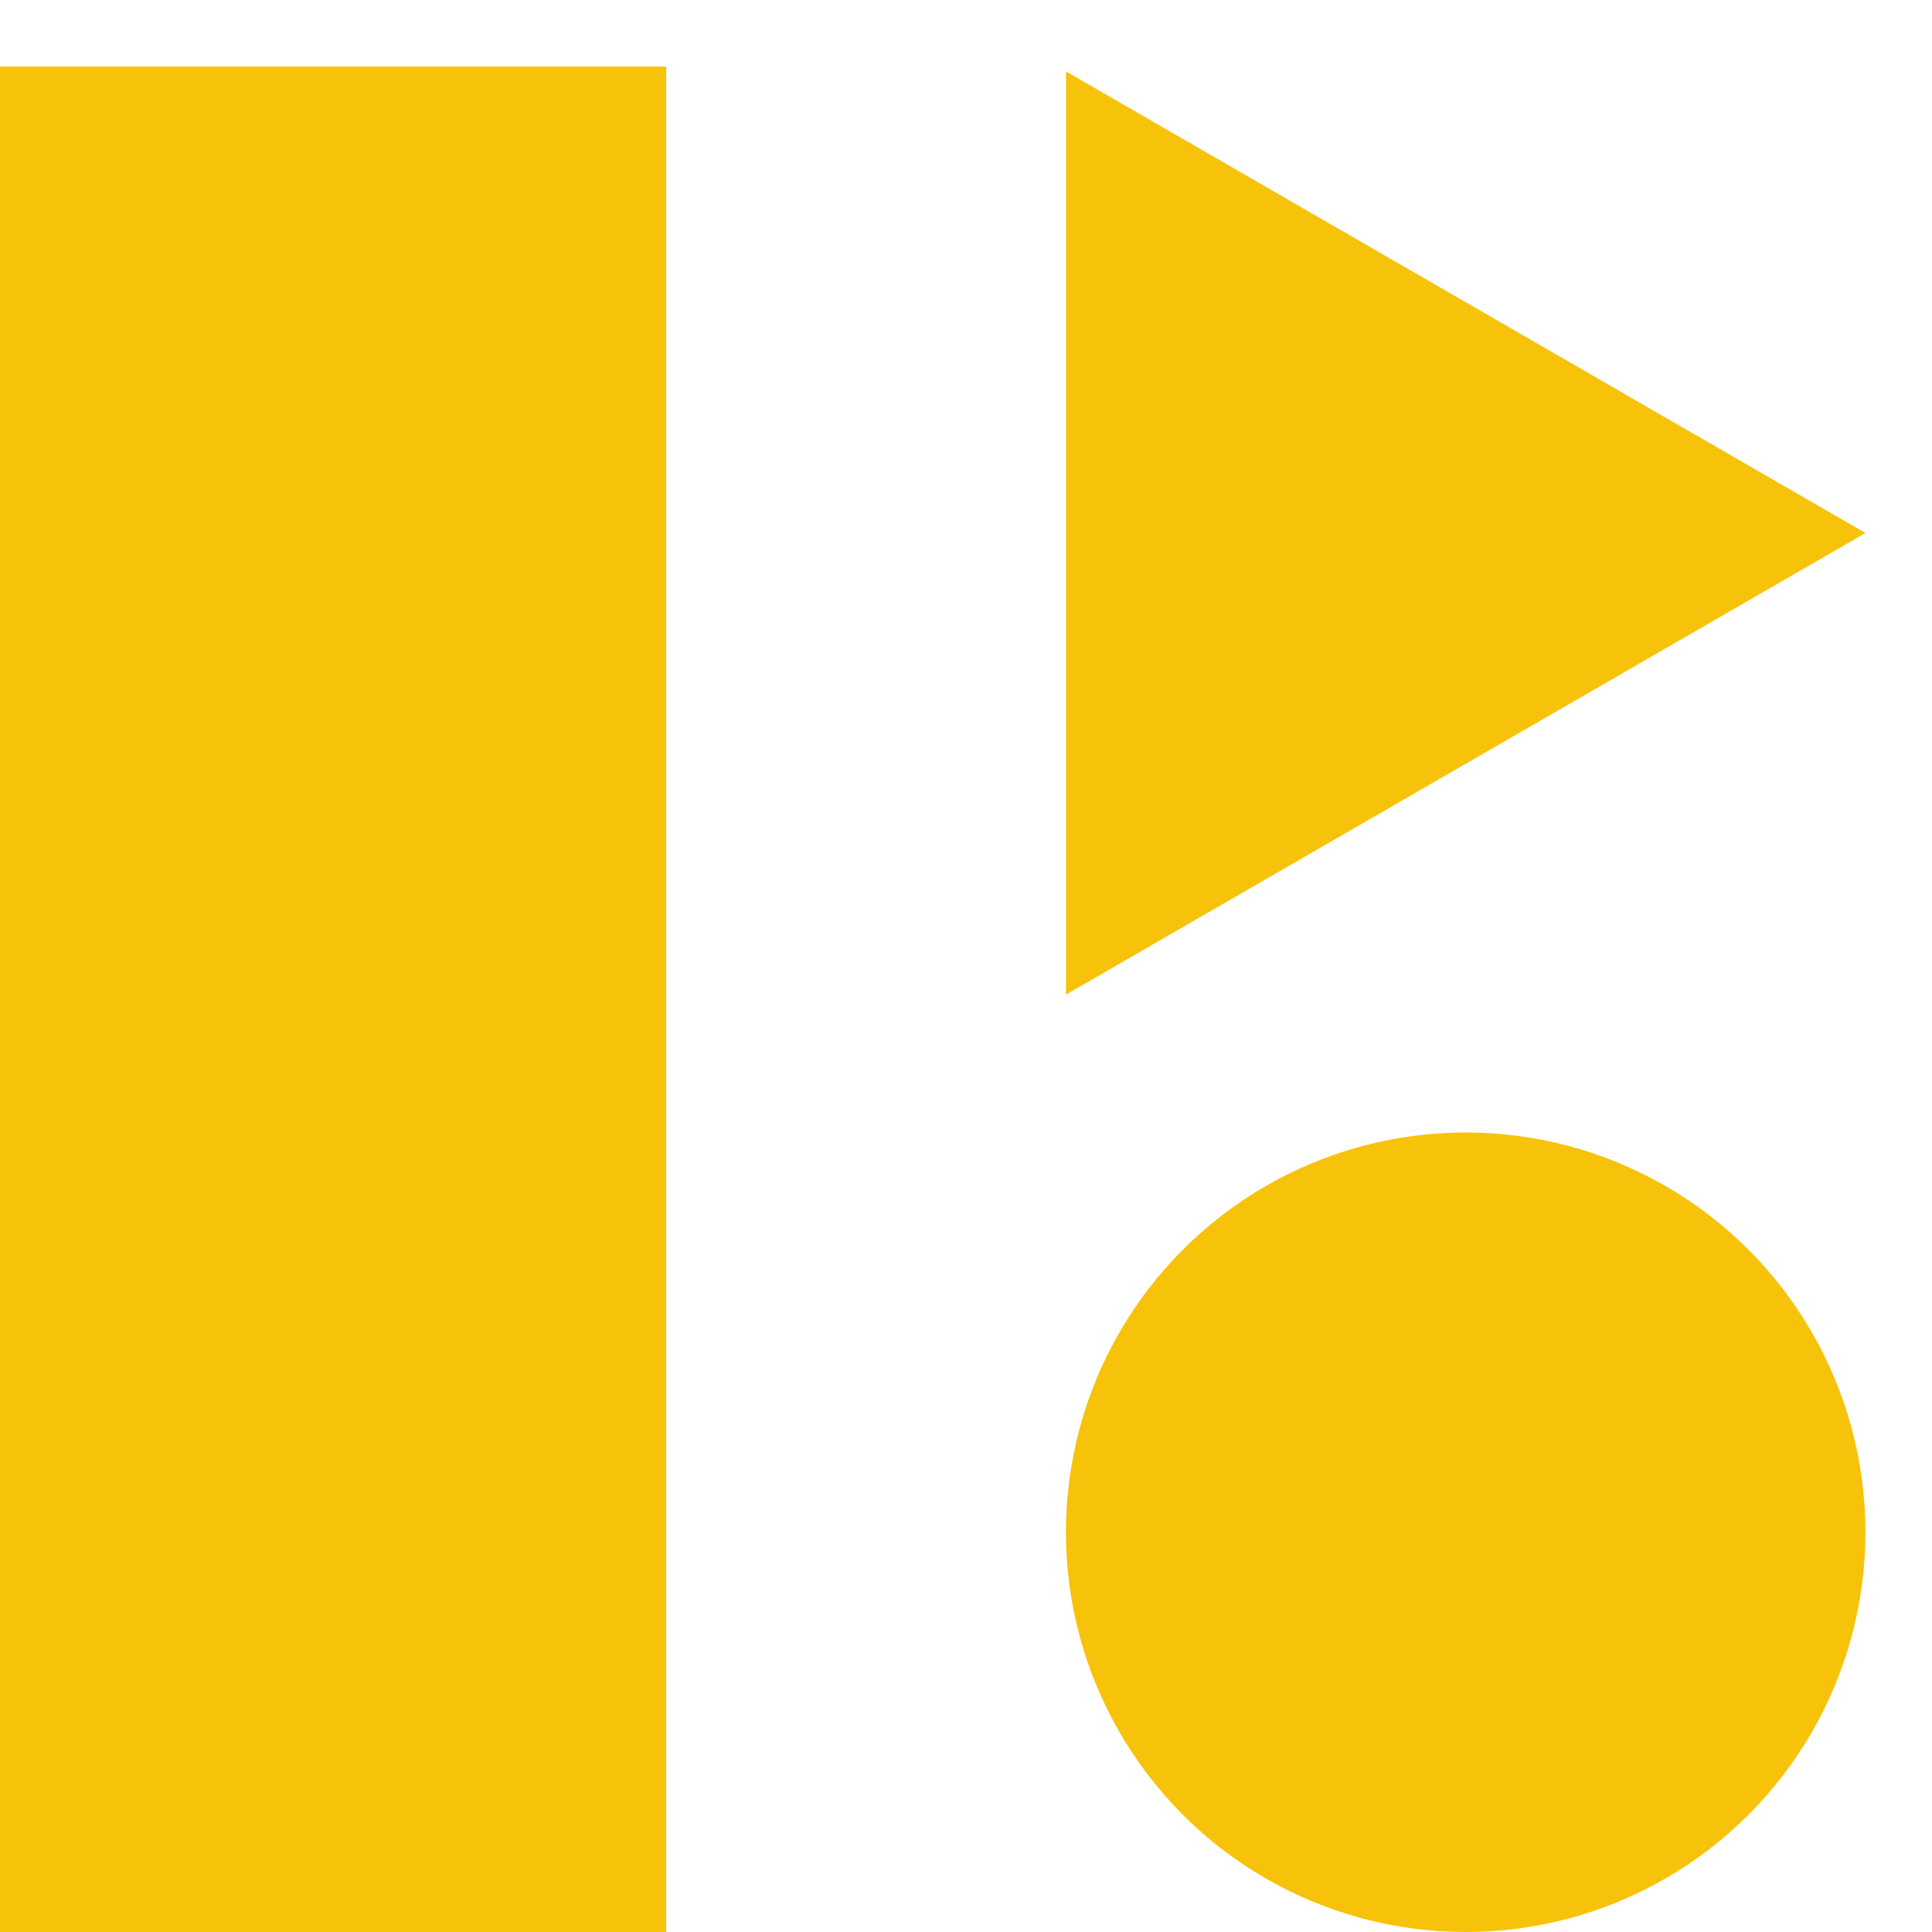
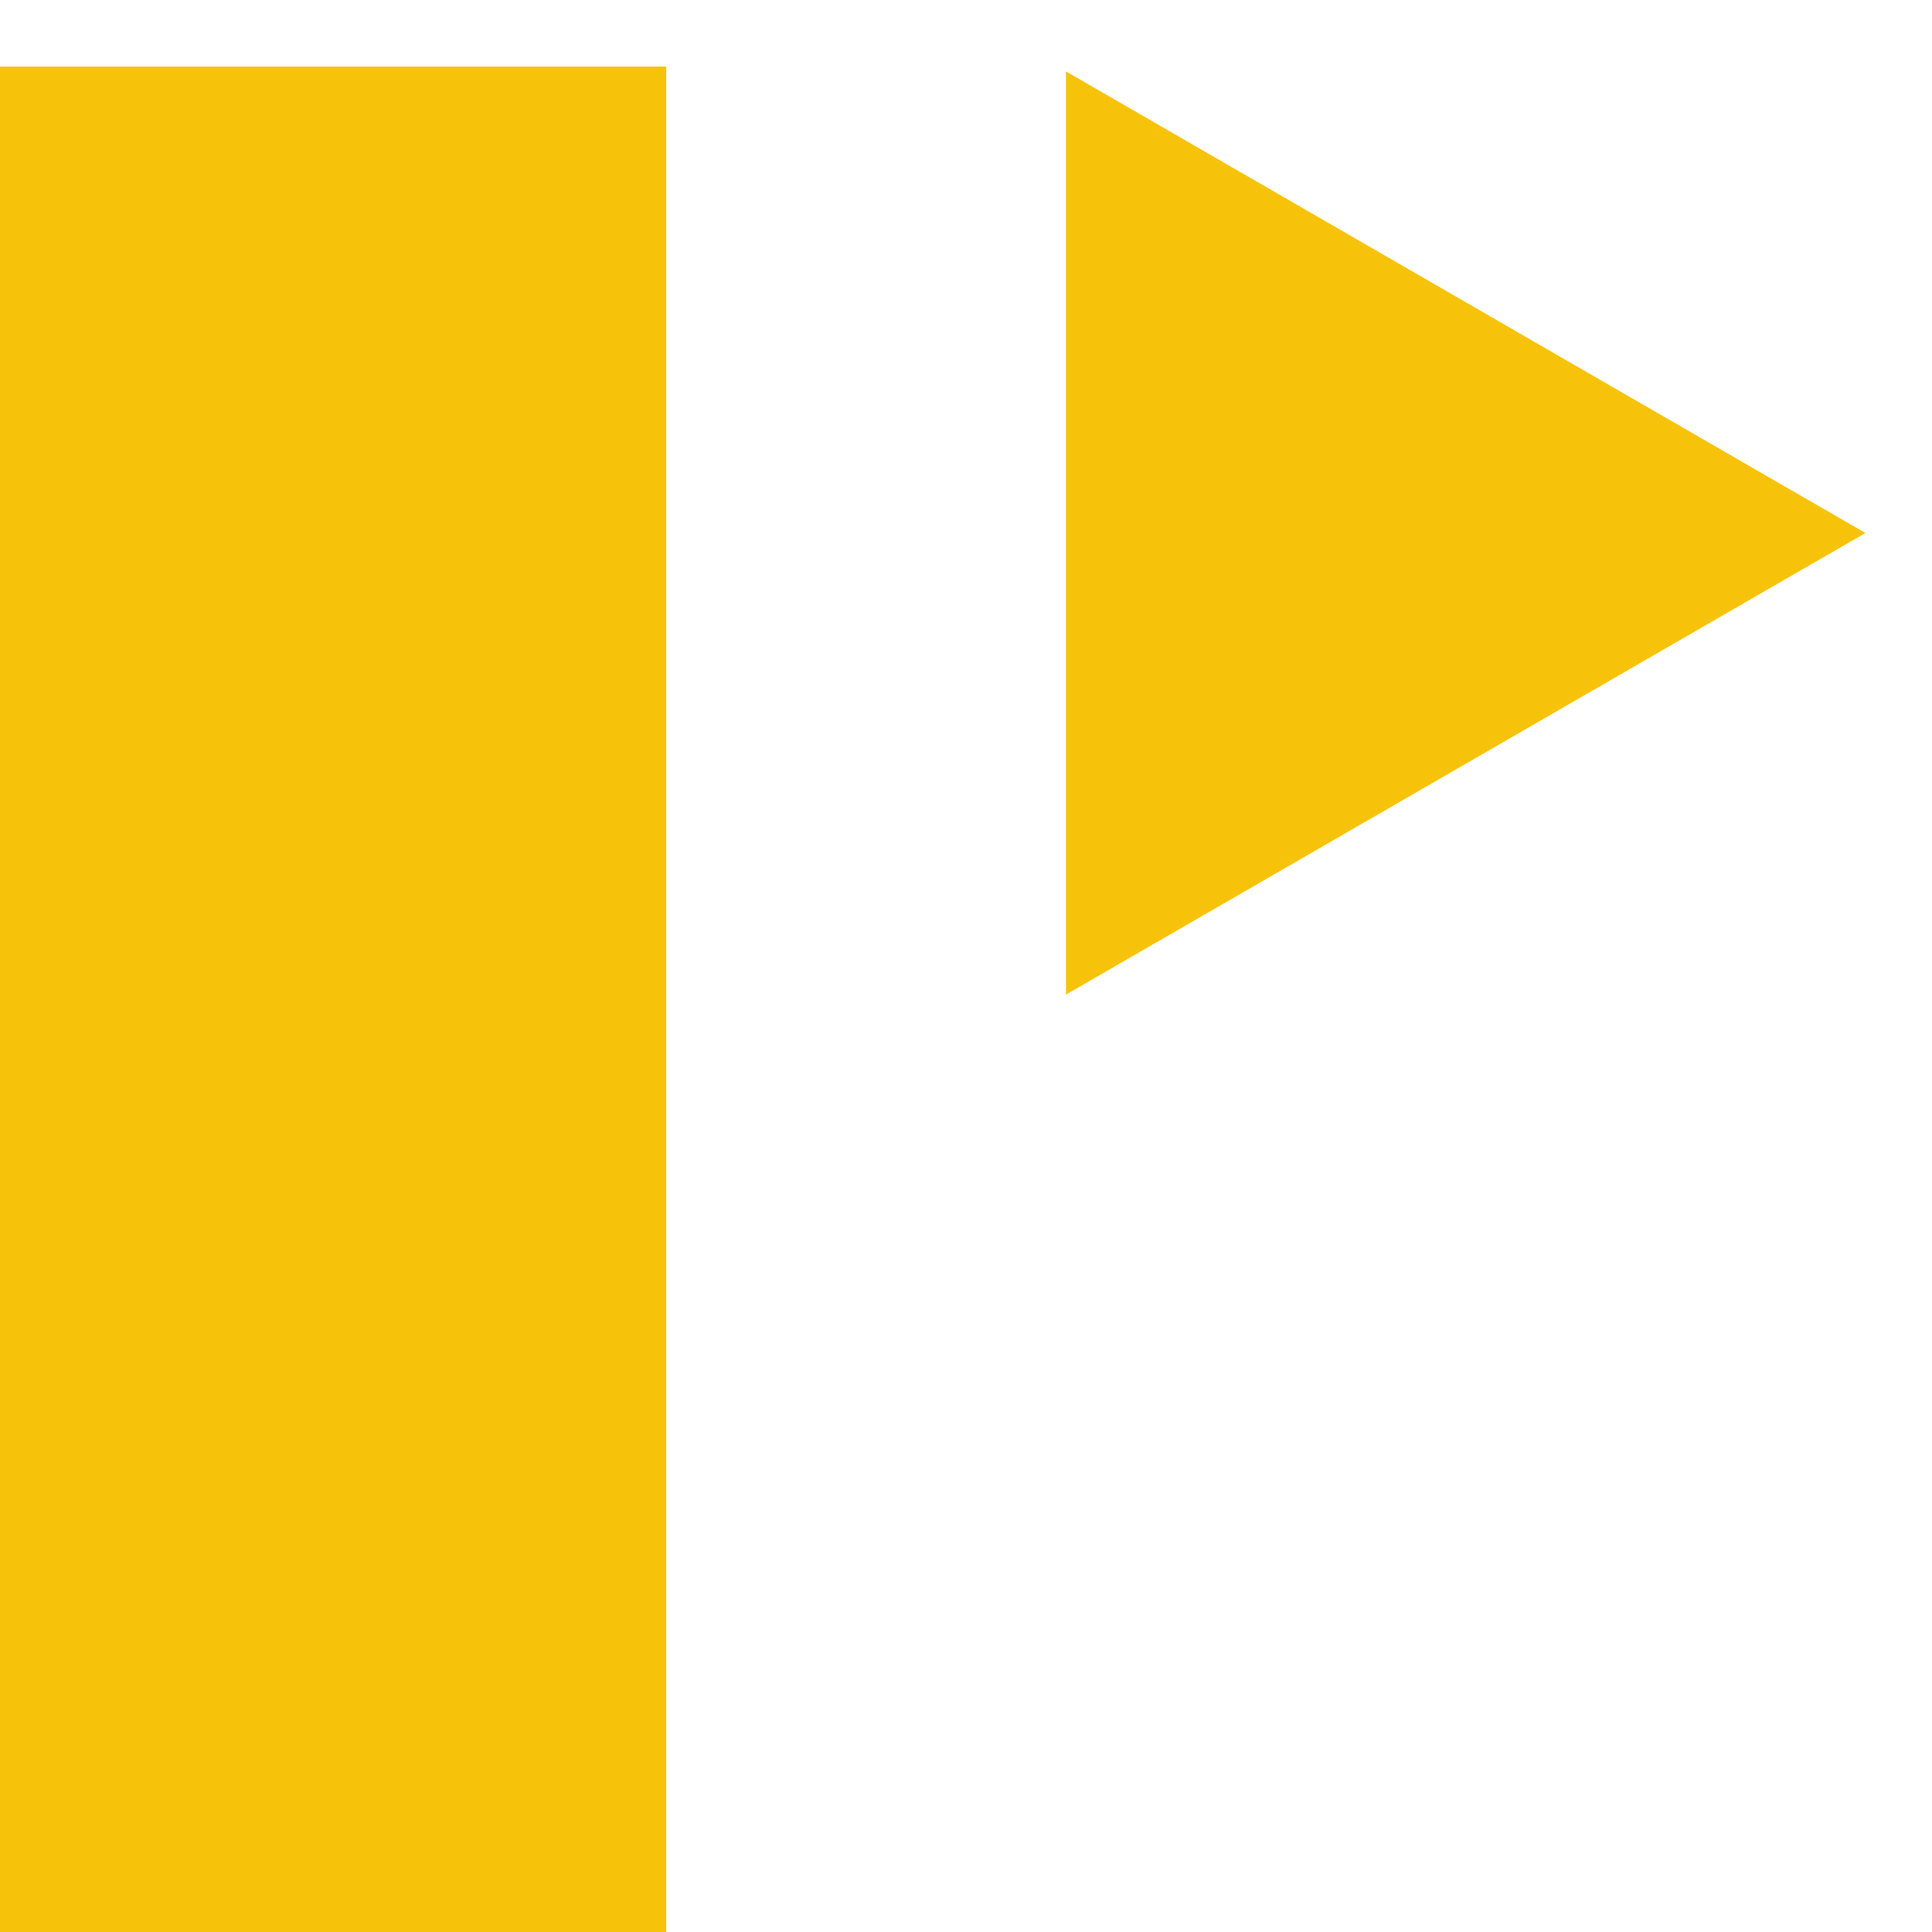
<svg xmlns="http://www.w3.org/2000/svg" width="24" height="24" viewBox="0 0 24 24" fill="none">
  <rect y="0.827" width="8.276" height="23.173" fill="#F7C30A" />
  <path d="M23.173 6.621L13.242 0.887L13.242 12.355L23.173 6.621Z" fill="#F7C30A" />
-   <ellipse cx="18.207" cy="19.034" rx="4.966" ry="4.966" fill="#F7C30A" />
</svg>